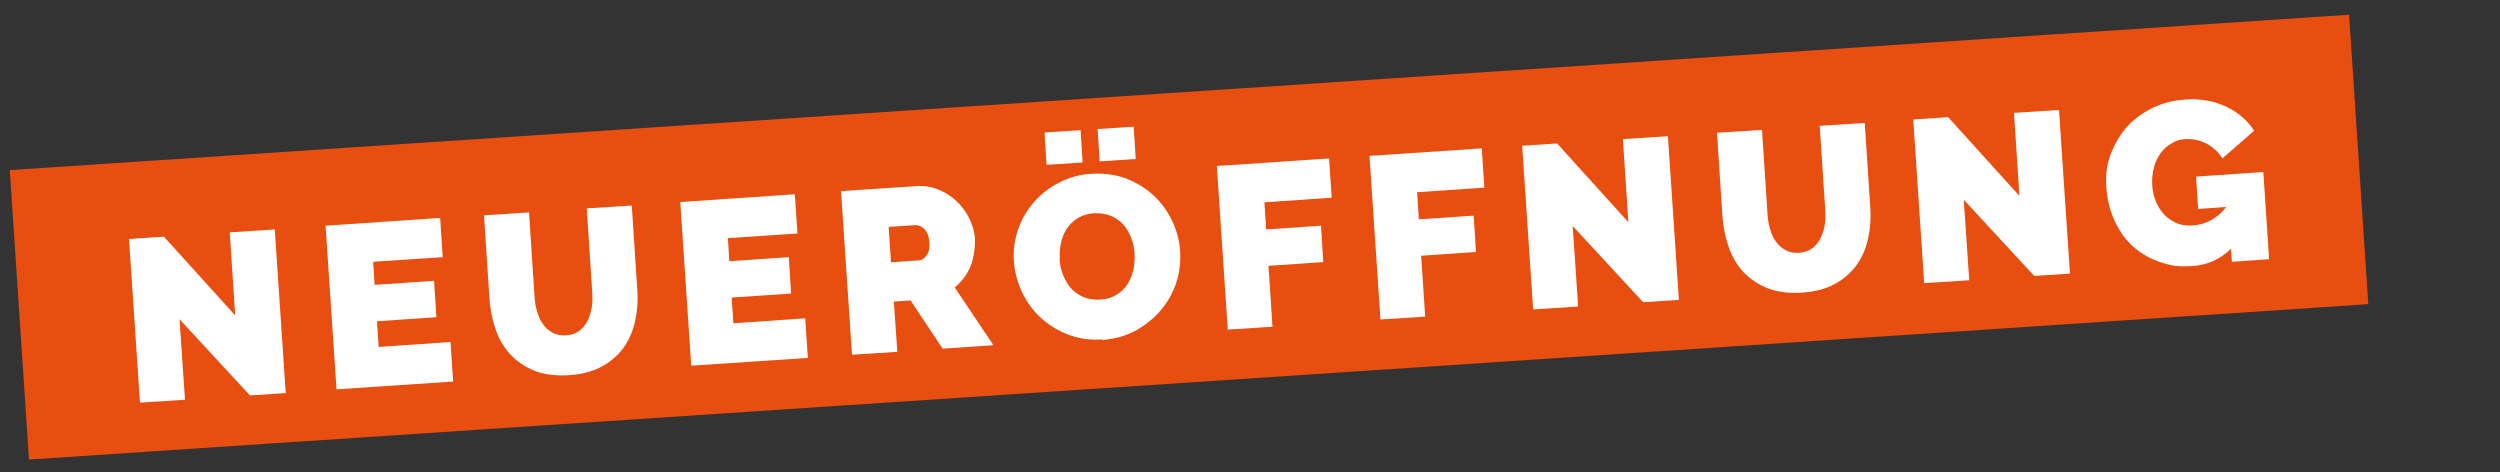
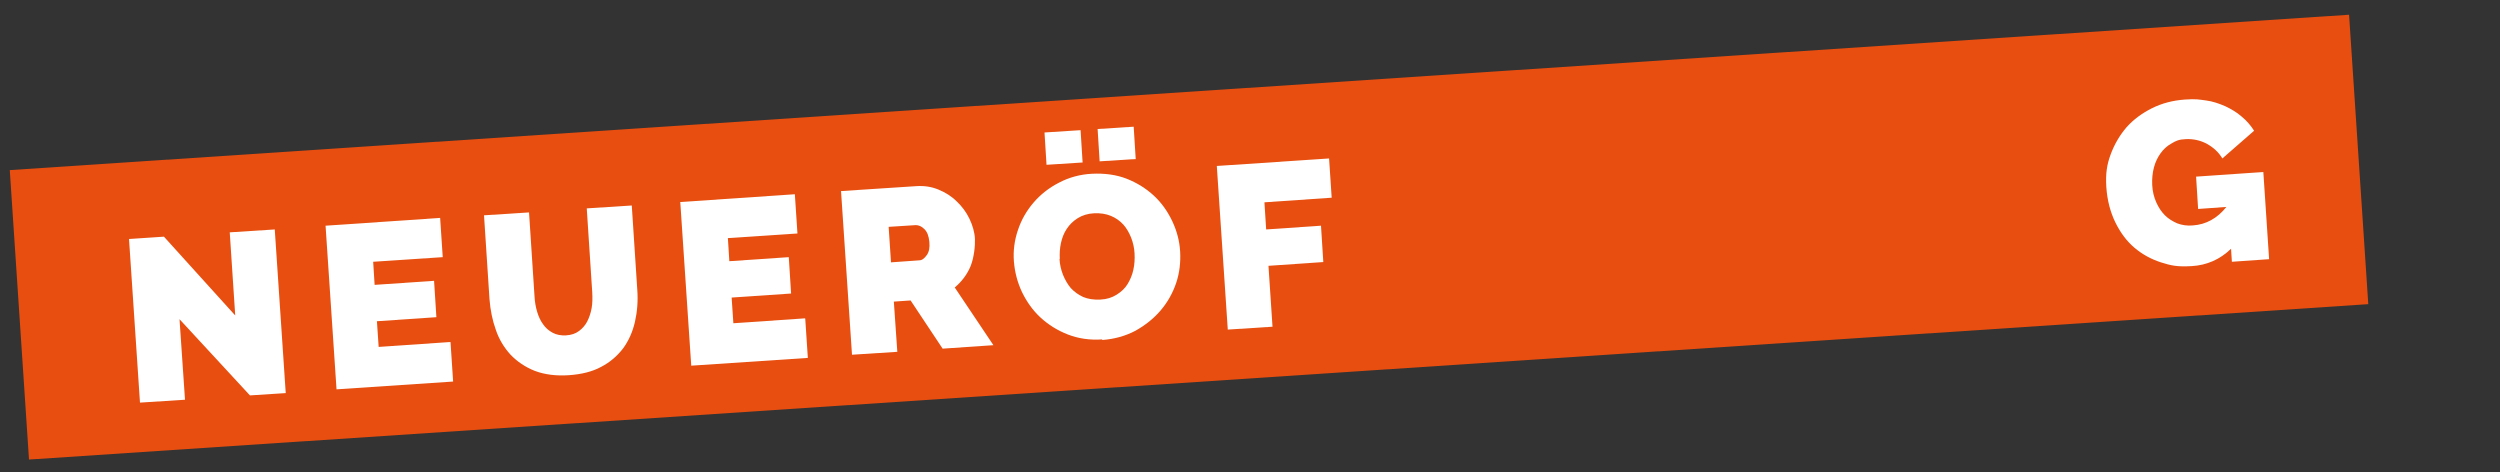
<svg xmlns="http://www.w3.org/2000/svg" id="Ebene_1" data-name="Ebene 1" width="866.2" height="163.6" viewBox="0 0 866.2 163.6">
  <rect x="0" y="0" width="866.2" height="163.6" fill="#333333" stroke="none" />
  <defs>
    <style>      .cls-1 {        fill: #e84e0f;      }      .cls-1, .cls-2 {        stroke-width: 0px;      }      .cls-2 {        fill: #fff;      }    </style>
  </defs>
  <rect class="cls-1" x="5.9" y="31.7" width="812.3" height="100.5" transform="translate(-4.6 27.7) rotate(-3.8)" />
  <g>
    <path class="cls-2" d="M62.2,110.6l1.9,27.9-15.6,1-3.8-56.7,12.1-.8,24.7,27.3-1.9-28.8,15.6-1,3.8,56.7-12.4.8-24.4-26.4Z" />
    <path class="cls-2" d="M156.1,118.6l.9,13.6-40.4,2.7-3.8-56.7,39.7-2.7.9,13.6-24.1,1.6.5,8,20.6-1.4.8,12.6-20.6,1.4.6,8.9,24.8-1.7Z" />
    <path class="cls-2" d="M196.1,116.2c1.8-.1,3.3-.6,4.5-1.5,1.2-.9,2.2-2,2.9-3.4.7-1.4,1.2-2.9,1.5-4.6.3-1.7.3-3.5.2-5.4l-1.9-29.1,15.6-1,1.9,29.1c.3,3.9,0,7.7-.8,11.2-.8,3.5-2.2,6.6-4.1,9.2-2,2.6-4.5,4.8-7.6,6.4-3.1,1.7-6.9,2.6-11.2,2.9s-8.4-.2-11.8-1.5c-3.3-1.3-6.1-3.2-8.4-5.6-2.2-2.4-4-5.3-5.1-8.6-1.2-3.3-1.9-6.9-2.2-10.6l-1.9-29.1,15.6-1,1.9,29.1c.1,1.9.4,3.6.9,5.3.5,1.7,1.2,3.2,2.1,4.4.9,1.3,2,2.2,3.3,2.9,1.3.7,2.9,1,4.7.9Z" />
    <path class="cls-2" d="M279,110.4l.9,13.6-40.4,2.7-3.8-56.7,39.7-2.7.9,13.6-24.1,1.6.5,8,20.6-1.4.8,12.6-20.6,1.4.6,8.9,24.8-1.7Z" />
    <path class="cls-2" d="M295.2,122.9l-3.8-56.7,26-1.7c2.8-.2,5.4.2,7.8,1.2,2.4,1,4.5,2.3,6.3,4.1,1.8,1.7,3.3,3.7,4.4,6,1.1,2.3,1.8,4.7,1.9,7s-.3,6.4-1.5,9.4c-1.2,2.9-3.1,5.4-5.5,7.4l13.4,20-17.6,1.2-11.1-16.7-5.8.4,1.2,17.4-15.6,1ZM308.7,90.9l9.8-.7c1,0,1.8-.7,2.6-1.8.8-1.1,1.1-2.6.9-4.6s-.7-3.4-1.7-4.4-2-1.4-3-1.4l-9.4.6.8,12.1Z" />
    <path class="cls-2" d="M381.9,117.6c-4.3.3-8.3-.3-11.9-1.7-3.6-1.4-6.8-3.4-9.5-5.9-2.7-2.5-4.8-5.5-6.4-8.8-1.6-3.4-2.5-6.9-2.8-10.6s.2-7.4,1.4-10.9c1.2-3.6,3-6.7,5.4-9.5,2.4-2.8,5.3-5.1,8.8-6.9,3.4-1.8,7.3-2.9,11.5-3.1s8.3.3,11.9,1.7c3.6,1.4,6.8,3.4,9.5,5.9,2.7,2.5,4.8,5.5,6.4,8.9,1.6,3.4,2.5,6.9,2.7,10.5s-.2,7.4-1.4,10.9c-1.2,3.5-3,6.7-5.4,9.5-2.4,2.8-5.3,5.1-8.7,7-3.4,1.8-7.3,2.9-11.5,3.2ZM362.6,57.1l-.7-11.2,12.5-.8.7,11.2-12.5.8ZM367.1,89.7c.1,1.9.5,3.7,1.2,5.5.7,1.7,1.6,3.3,2.7,4.6,1.2,1.3,2.6,2.3,4.3,3.1,1.7.7,3.6,1,5.9.9s4.1-.7,5.7-1.7c1.6-1,2.9-2.2,3.8-3.7.9-1.5,1.6-3.1,2-5,.4-1.8.5-3.7.4-5.6s-.5-3.7-1.2-5.5c-.7-1.7-1.6-3.3-2.7-4.5-1.2-1.3-2.6-2.3-4.3-3-1.7-.7-3.6-1-5.8-.9s-4.1.7-5.7,1.7c-1.6,1-2.8,2.2-3.8,3.7-1,1.5-1.6,3.1-2,4.9-.4,1.8-.5,3.7-.4,5.5ZM381,55.9l-.7-11.2,12.5-.8.7,11.2-12.5.8Z" />
    <path class="cls-2" d="M425.4,114.2l-3.8-56.7,38.9-2.6.9,13.6-23.3,1.6.6,9.4,19-1.3.8,12.6-19,1.3,1.4,21.1-15.6,1Z" />
-     <path class="cls-2" d="M478.3,110.7l-3.8-56.7,38.9-2.6.9,13.6-23.3,1.6.6,9.4,19-1.3.8,12.6-19,1.3,1.4,21.1-15.6,1Z" />
-     <path class="cls-2" d="M544.9,78.3l1.9,27.9-15.6,1-3.8-56.7,12.1-.8,24.7,27.3-1.9-28.8,15.6-1,3.8,56.7-12.4.8-24.4-26.4Z" />
-     <path class="cls-2" d="M623.2,87.6c1.8-.1,3.3-.6,4.6-1.5,1.2-.9,2.2-2,2.9-3.4.7-1.4,1.2-2.9,1.5-4.6.3-1.7.3-3.5.2-5.4l-1.9-29.1,15.6-1,1.9,29.1c.3,3.9,0,7.7-.8,11.2-.8,3.5-2.2,6.6-4.1,9.2-2,2.6-4.5,4.8-7.6,6.4-3.1,1.7-6.9,2.6-11.2,2.9s-8.4-.2-11.8-1.5c-3.3-1.3-6.1-3.2-8.4-5.6-2.2-2.4-4-5.3-5.1-8.6-1.2-3.3-1.9-6.9-2.2-10.6l-1.9-29.1,15.6-1,1.9,29.1c.1,1.9.4,3.6.9,5.3.5,1.7,1.2,3.2,2.1,4.4.9,1.3,2,2.2,3.3,2.9,1.3.7,2.9,1,4.7.9Z" />
-     <path class="cls-2" d="M680.4,69.2l1.9,27.9-15.6,1-3.8-56.7,12.1-.8,24.7,27.3-1.9-28.8,15.6-1,3.8,56.7-12.4.8-24.4-26.4Z" />
    <path class="cls-2" d="M773,86.2c-3.8,3.7-8.4,5.7-13.6,6s-7.2-.2-10.7-1.3c-3.4-1.1-6.5-2.8-9.2-5.1-2.7-2.3-4.9-5.3-6.6-8.8-1.7-3.5-2.8-7.6-3.1-12.2s.2-7.8,1.5-11.3c1.3-3.5,3.1-6.6,5.5-9.4,2.4-2.7,5.4-4.9,8.8-6.6,3.4-1.7,7.2-2.7,11.3-3s5,0,7.4.3,4.6,1.1,6.7,2c2.1,1,4,2.1,5.7,3.6,1.7,1.4,3.1,3,4.3,4.9l-11,9.6c-1.3-2.2-3.1-3.8-5.4-5.1-2.3-1.2-4.7-1.7-7.2-1.6s-3.5.6-5,1.5c-1.5.8-2.8,2-3.8,3.4-1,1.4-1.8,3-2.3,4.9-.5,1.9-.7,3.9-.6,6.1s.6,4.2,1.4,6c.8,1.8,1.8,3.3,3,4.5,1.2,1.2,2.7,2.1,4.3,2.8,1.6.6,3.5.9,5.4.7,4.5-.3,8.4-2.4,11.6-6.4l-9.8.7-.7-11.2,23.3-1.6,2,30.2-12.9.9-.3-4.7Z" />
  </g>
</svg>